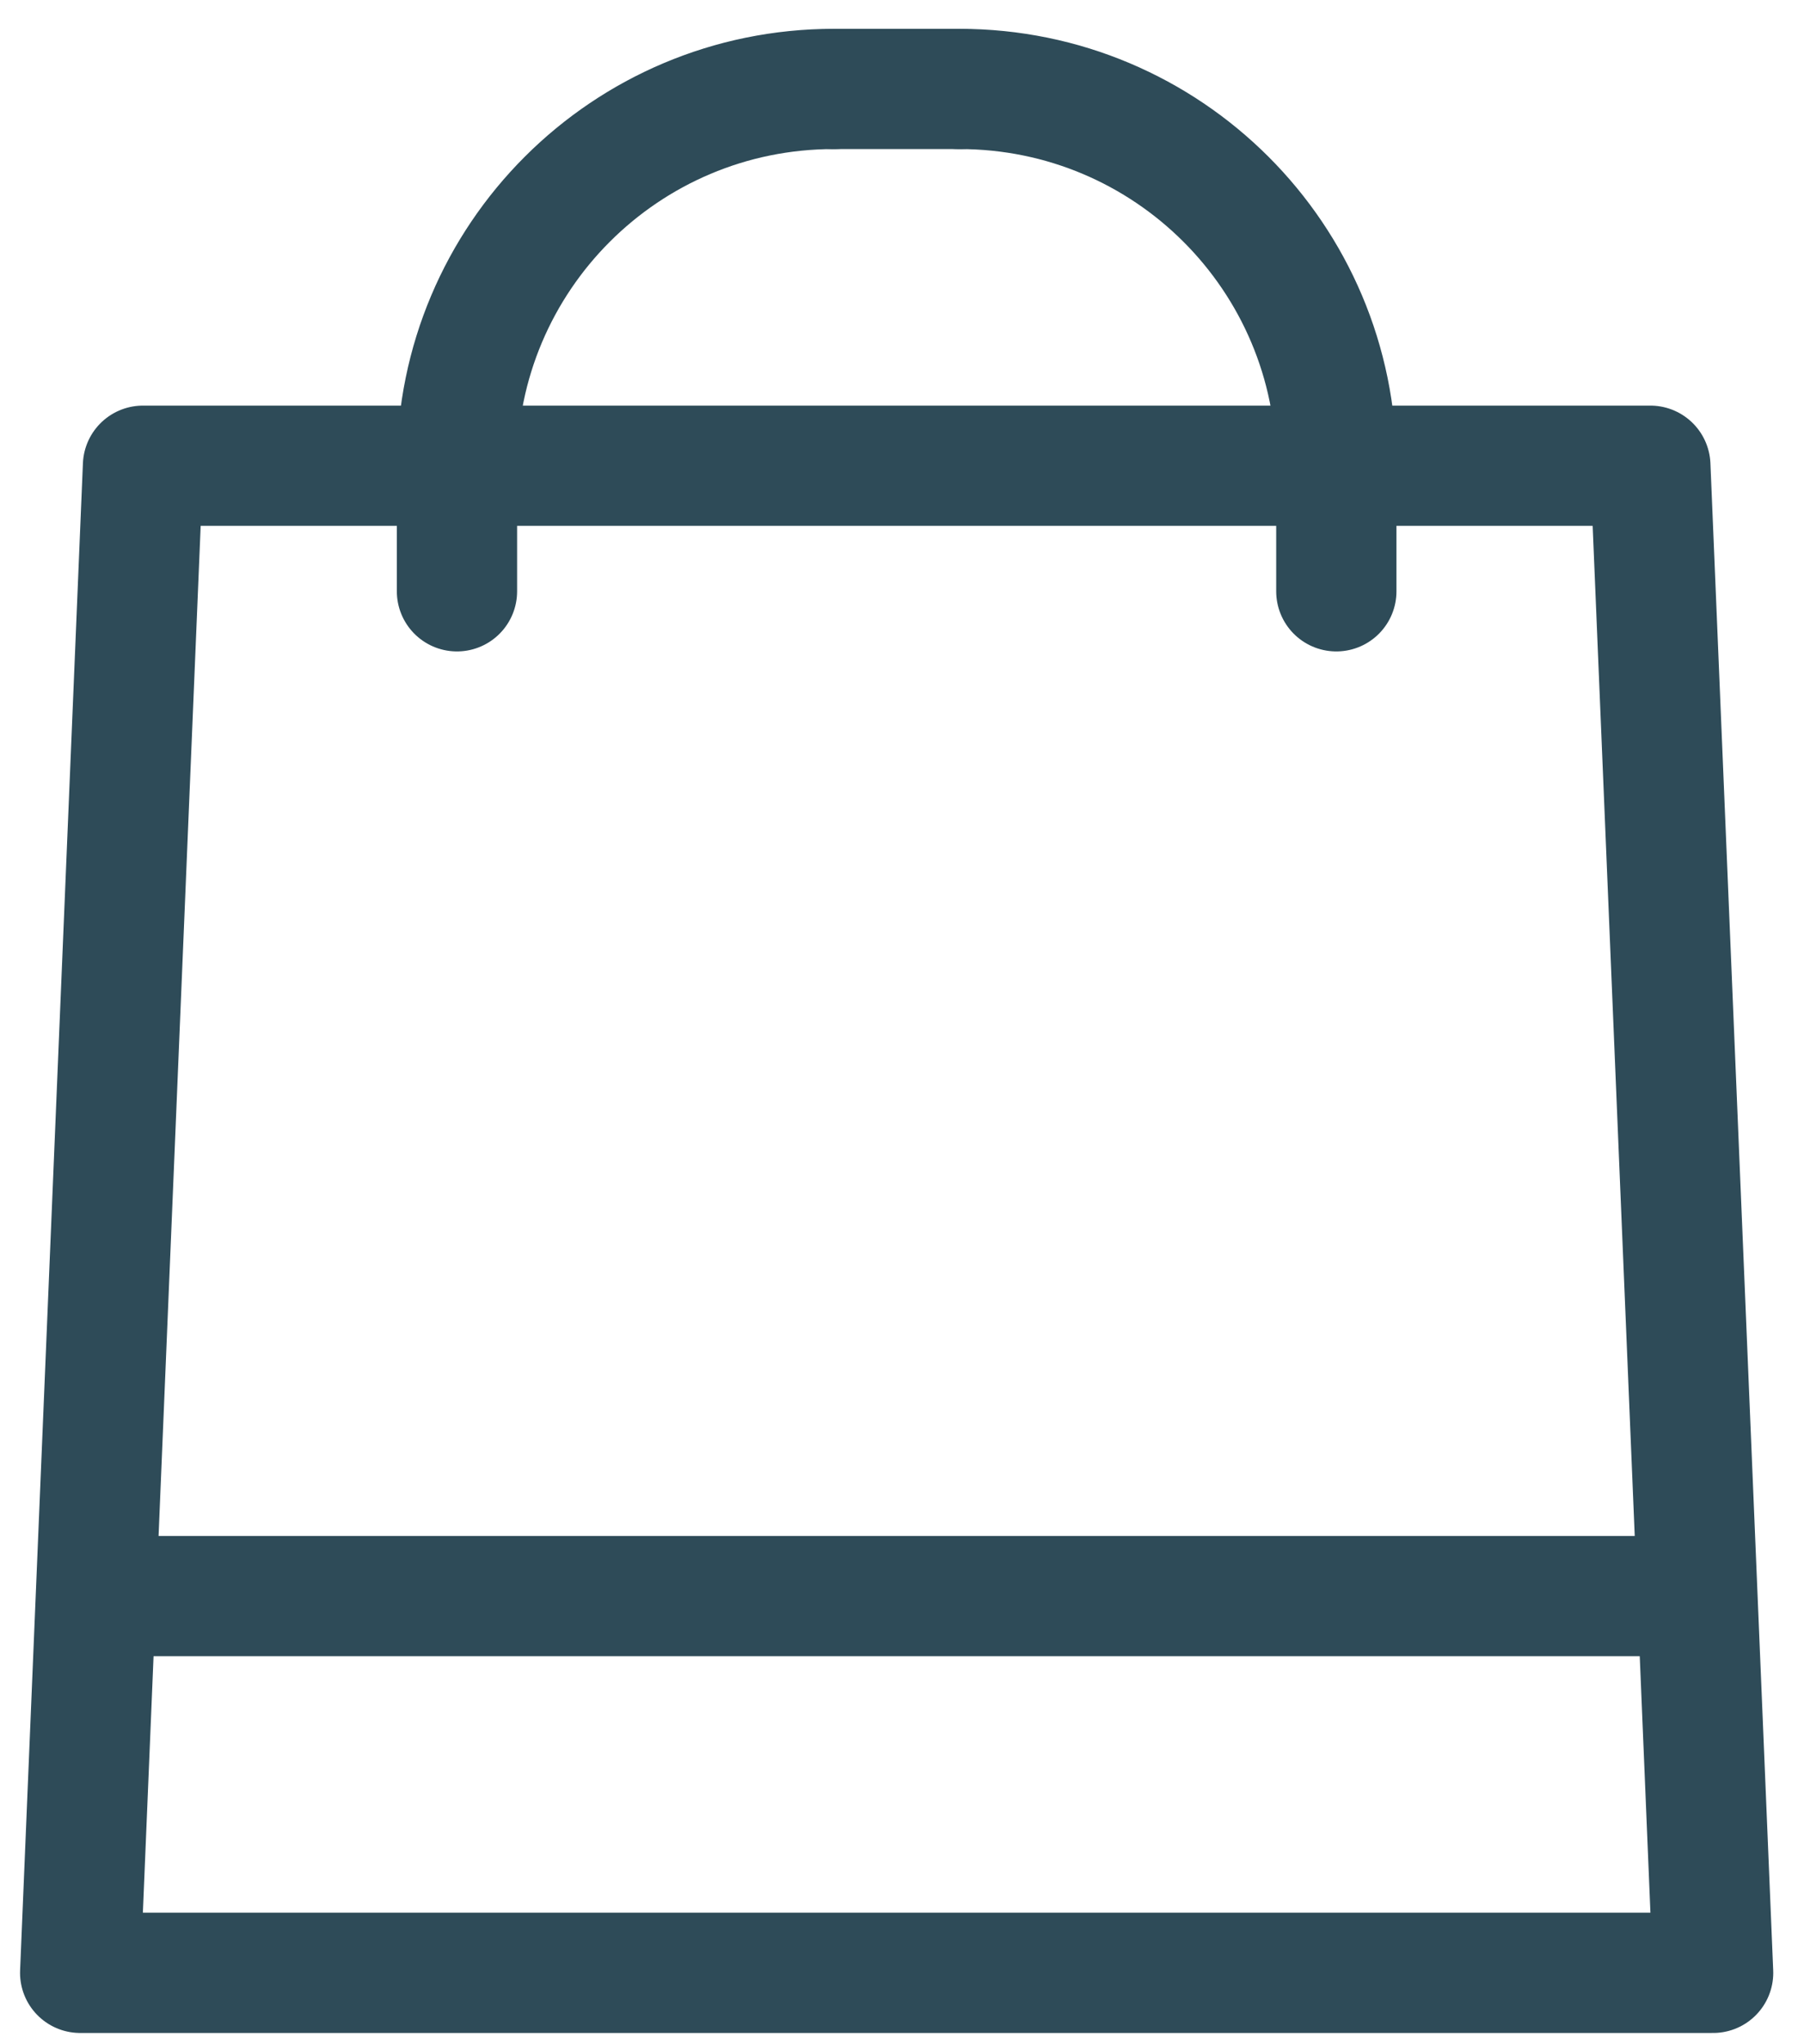
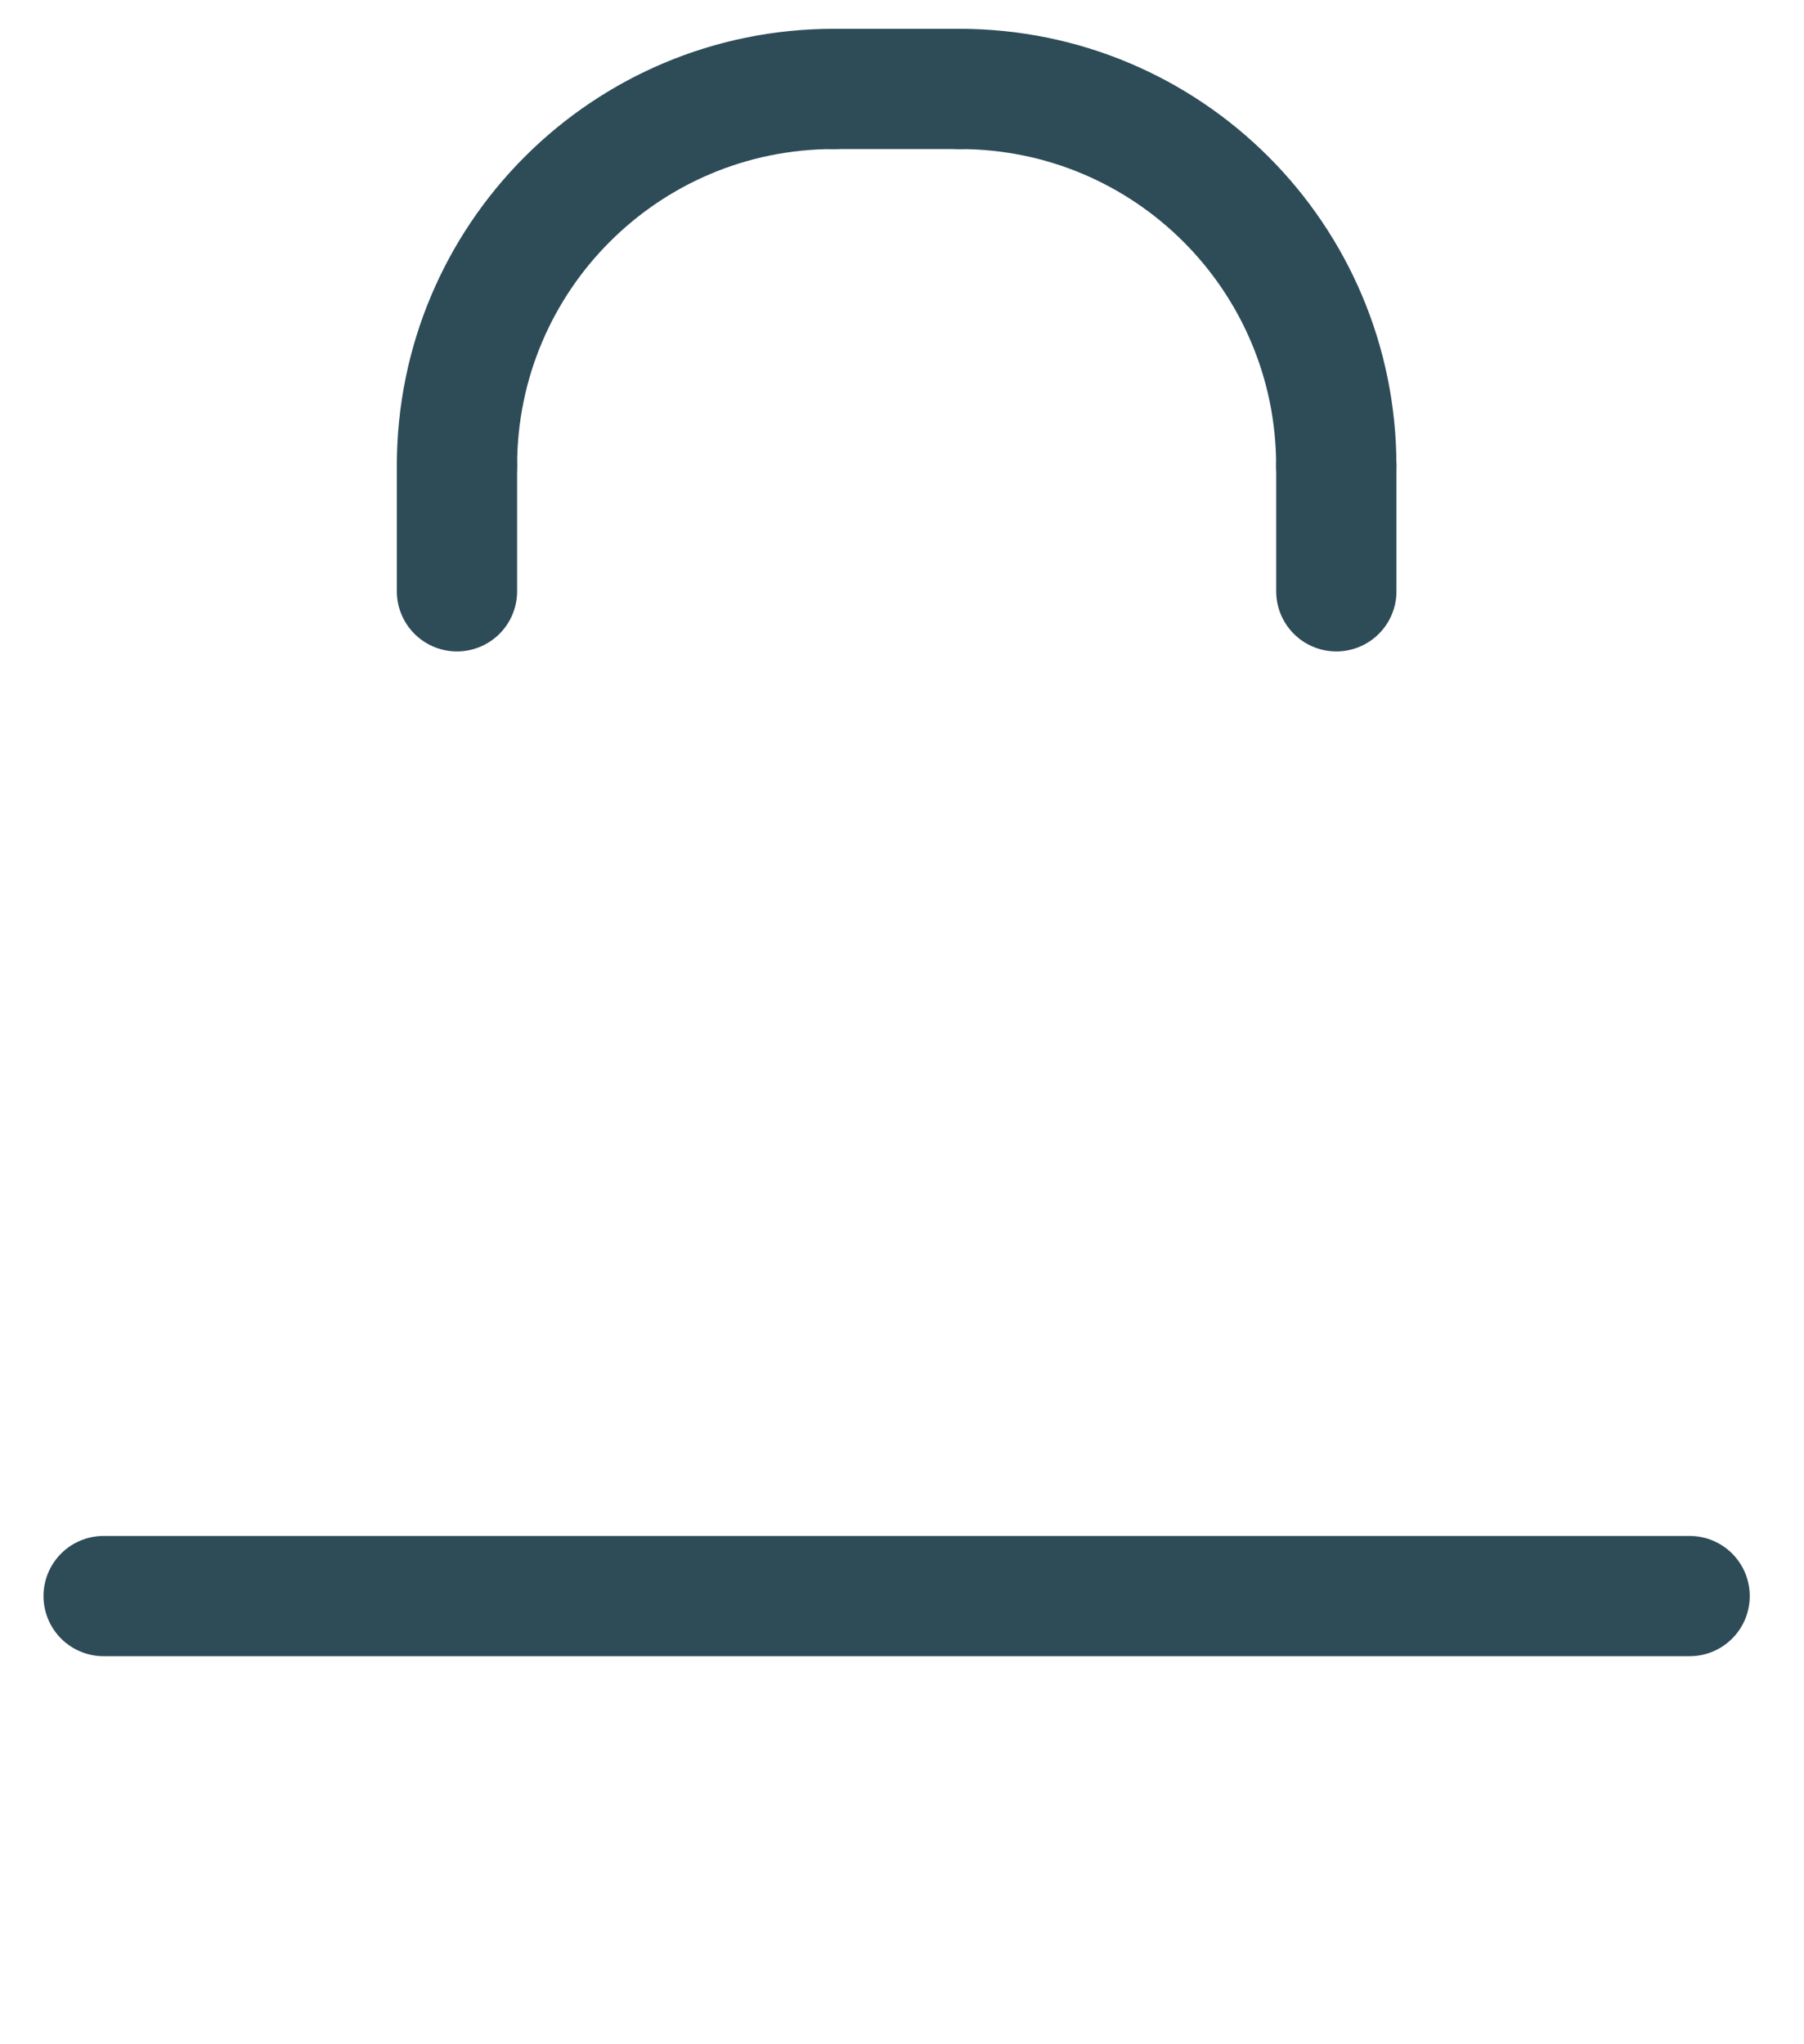
<svg xmlns="http://www.w3.org/2000/svg" width="45" height="51" viewBox="0 0 45 51" fill="none">
-   <path d="M42.733 49.219L41.167 11.619H3.567L2 49.219H42.733Z" stroke="#2E4B58" stroke-width="3" stroke-linecap="round" stroke-linejoin="round" />
  <path d="M33.334 11.619V14.752" stroke="#2E4B58" stroke-width="3" stroke-linecap="round" stroke-linejoin="round" />
  <path d="M20.8 2.219H23.934" stroke="#2E4B58" stroke-width="3" stroke-linecap="round" stroke-linejoin="round" />
  <path d="M11.399 14.752V11.619" stroke="#2E4B58" stroke-width="3" stroke-linecap="round" stroke-linejoin="round" />
  <path d="M2.585 39.819H42.147" stroke="#2E4B58" stroke-width="3" stroke-linecap="round" stroke-linejoin="round" />
  <path d="M11.399 11.619C11.399 6.424 15.604 2.219 20.799 2.219" stroke="#2E4B58" stroke-width="3" stroke-linecap="round" stroke-linejoin="round" />
  <path d="M33.333 11.619C33.333 6.424 29.128 2.219 23.933 2.219" stroke="#2E4B58" stroke-width="3" stroke-linecap="round" stroke-linejoin="round" />
</svg>